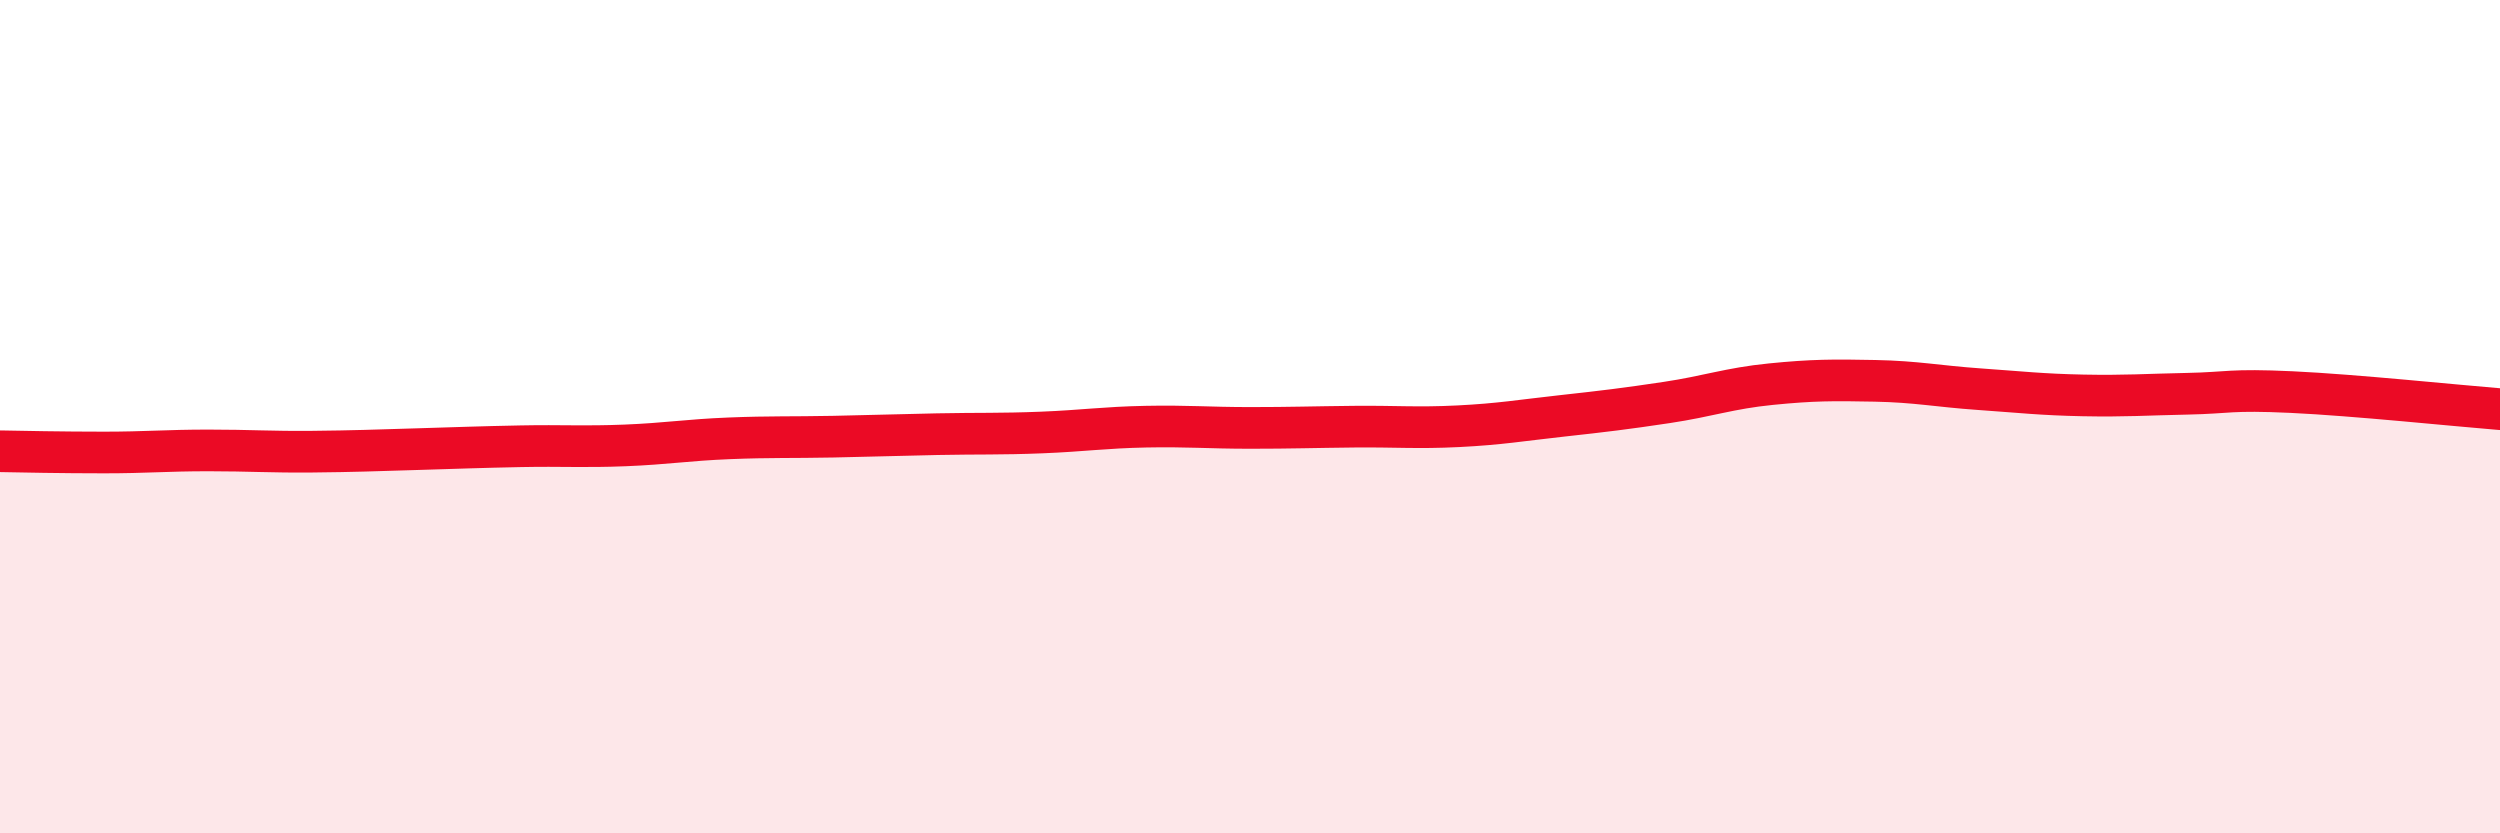
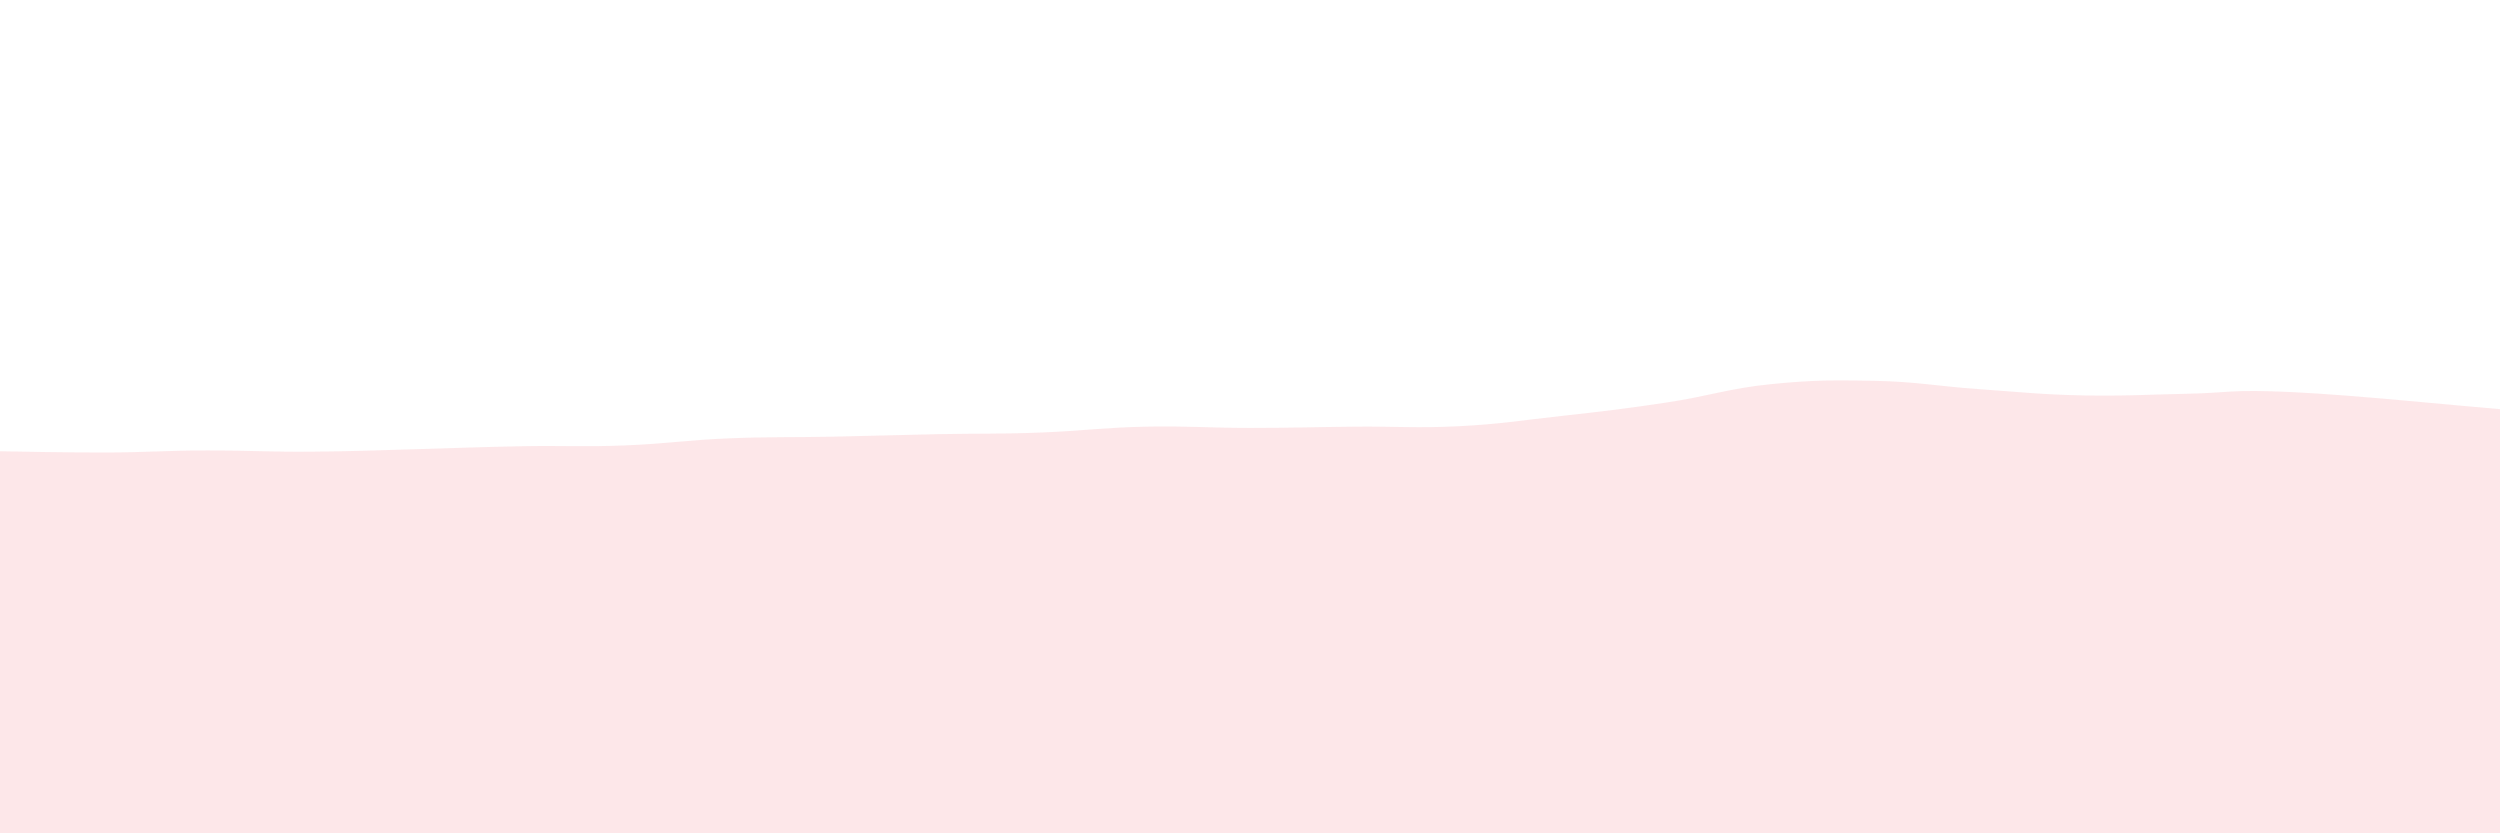
<svg xmlns="http://www.w3.org/2000/svg" width="60" height="20" viewBox="0 0 60 20">
  <path d="M 0,10.83 C 0.5,10.84 1.5,10.86 2.5,10.86 C 3.5,10.86 4,10.81 5,10.81 C 6,10.81 6.5,10.85 7.5,10.84 C 8.5,10.83 9,10.81 10,10.78 C 11,10.75 11.5,10.73 12.5,10.71 C 13.5,10.69 14,10.73 15,10.69 C 16,10.65 16.5,10.56 17.5,10.52 C 18.5,10.48 19,10.5 20,10.48 C 21,10.46 21.5,10.44 22.5,10.42 C 23.5,10.4 24,10.42 25,10.38 C 26,10.34 26.5,10.26 27.5,10.24 C 28.5,10.22 29,10.27 30,10.27 C 31,10.27 31.5,10.25 32.5,10.24 C 33.5,10.23 34,10.28 35,10.23 C 36,10.18 36.5,10.09 37.5,9.98 C 38.5,9.87 39,9.81 40,9.66 C 41,9.51 41.5,9.32 42.5,9.22 C 43.5,9.12 44,9.12 45,9.14 C 46,9.16 46.5,9.27 47.5,9.34 C 48.5,9.41 49,9.47 50,9.49 C 51,9.51 51.5,9.47 52.5,9.45 C 53.5,9.43 53.5,9.34 55,9.41 C 56.5,9.48 59,9.74 60,9.82L60 20L0 20Z" fill="#EB0A25" opacity="0.1" stroke-linecap="round" stroke-linejoin="round" />
-   <path d="M 0,10.83 C 0.5,10.84 1.5,10.86 2.5,10.86 C 3.5,10.86 4,10.81 5,10.81 C 6,10.81 6.5,10.85 7.5,10.84 C 8.5,10.83 9,10.81 10,10.78 C 11,10.75 11.5,10.73 12.5,10.71 C 13.5,10.69 14,10.73 15,10.69 C 16,10.65 16.5,10.56 17.5,10.52 C 18.5,10.48 19,10.5 20,10.48 C 21,10.46 21.5,10.44 22.5,10.42 C 23.5,10.4 24,10.42 25,10.38 C 26,10.34 26.5,10.26 27.5,10.24 C 28.5,10.22 29,10.27 30,10.27 C 31,10.27 31.5,10.25 32.5,10.24 C 33.5,10.23 34,10.28 35,10.23 C 36,10.18 36.5,10.09 37.5,9.98 C 38.5,9.87 39,9.81 40,9.66 C 41,9.51 41.5,9.32 42.5,9.22 C 43.5,9.12 44,9.12 45,9.14 C 46,9.16 46.5,9.27 47.5,9.34 C 48.5,9.41 49,9.47 50,9.49 C 51,9.51 51.5,9.47 52.5,9.45 C 53.5,9.43 53.5,9.34 55,9.41 C 56.5,9.48 59,9.74 60,9.82" stroke="#EB0A25" stroke-width="1" fill="none" stroke-linecap="round" stroke-linejoin="round" />
</svg>